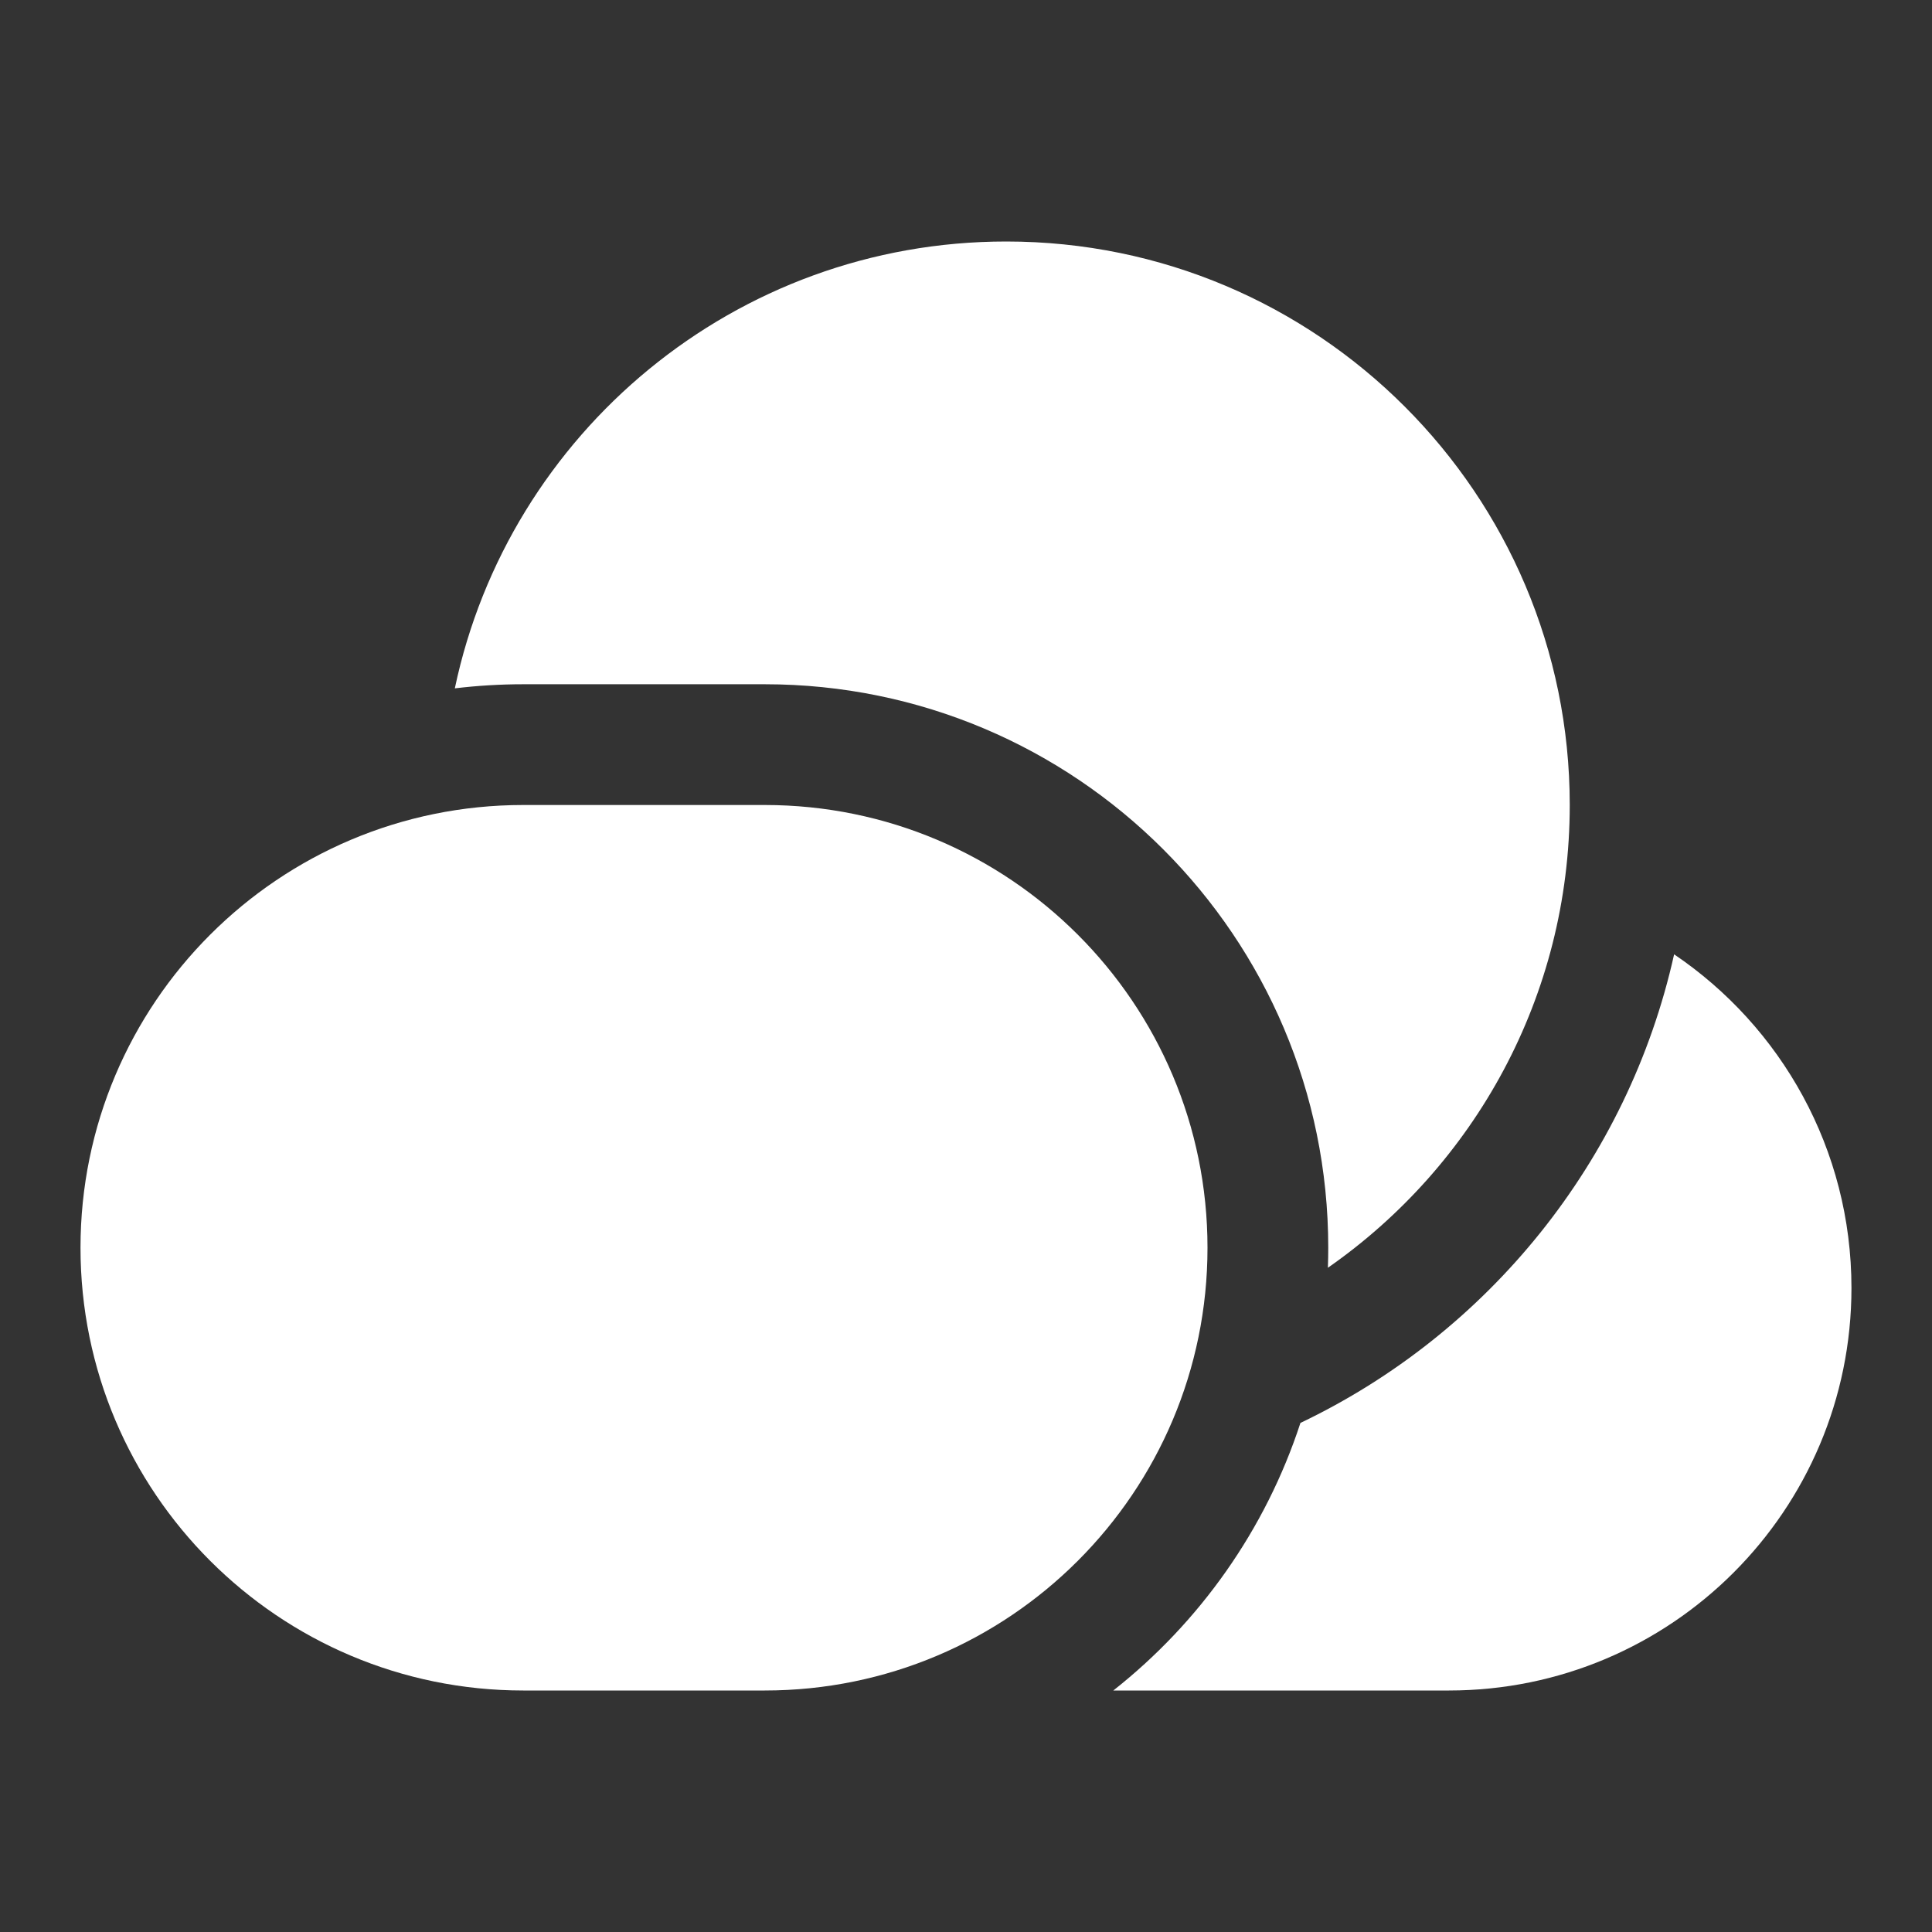
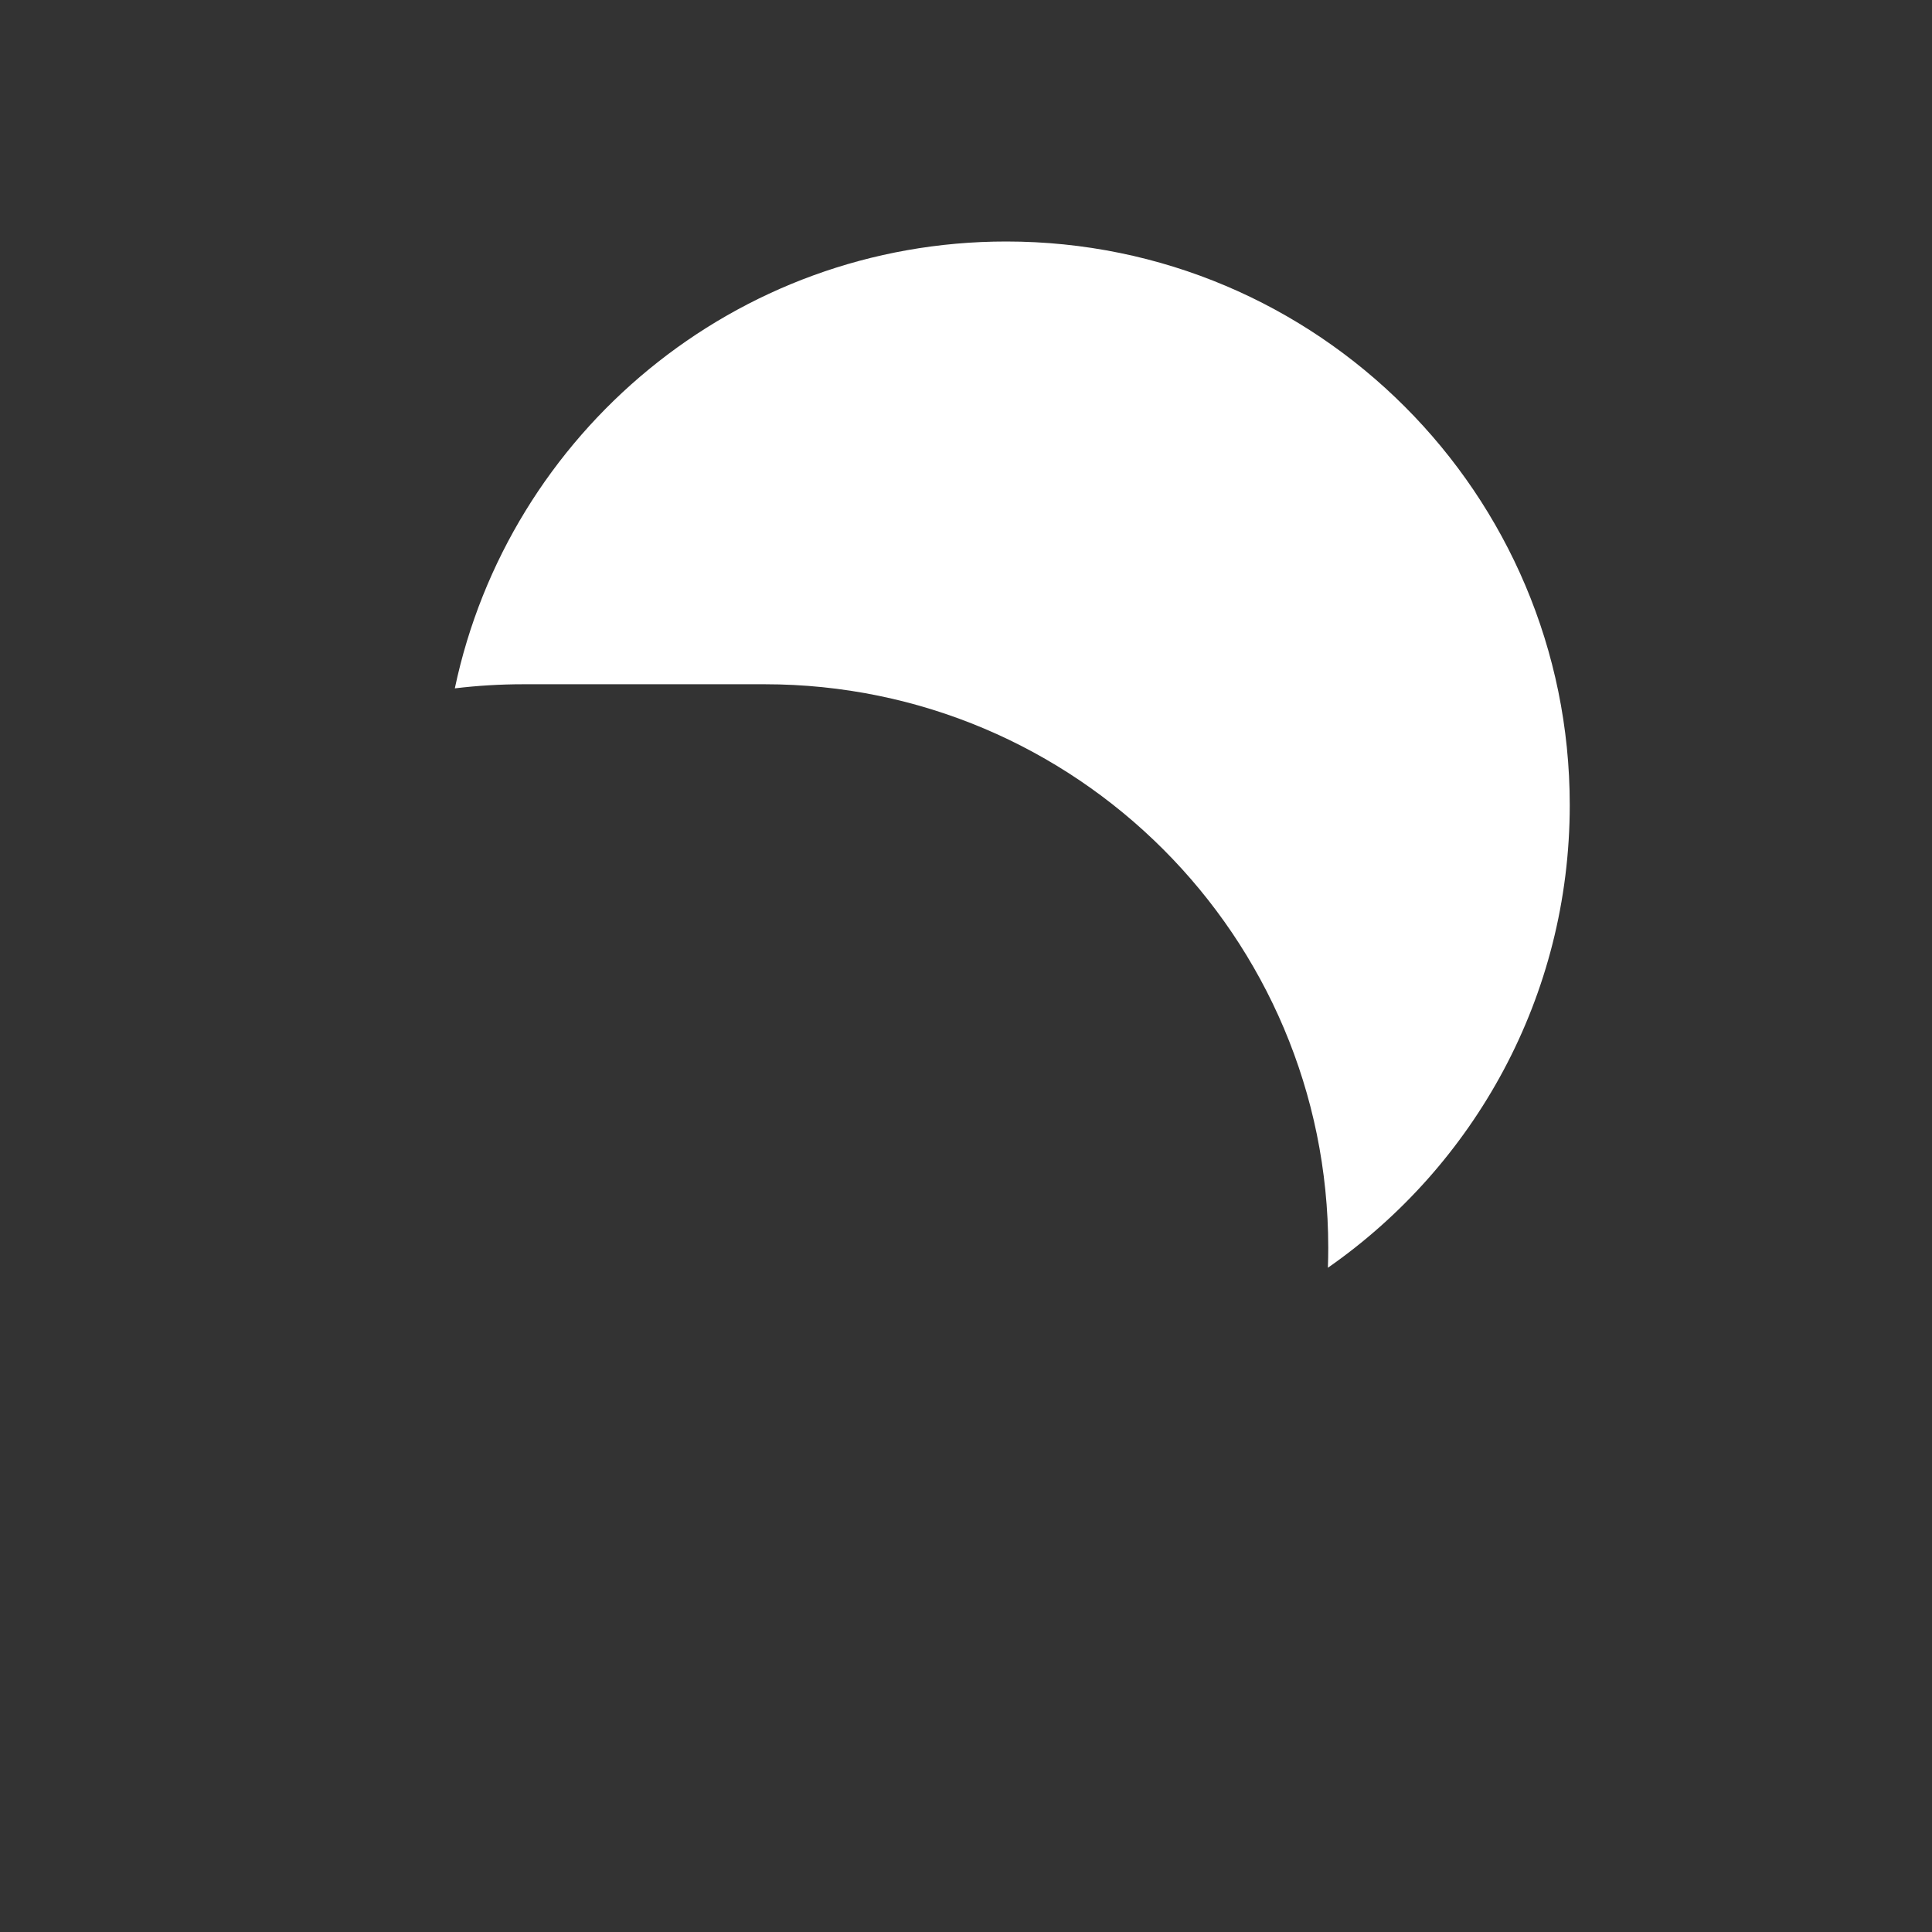
<svg xmlns="http://www.w3.org/2000/svg" width="48" height="48" viewBox="0 0 48 48" fill="none">
  <rect x="0" y="0" width="48" height="48" fill="#333333" stroke="none" />
  <path d="M39 20C39 24.761 36.623 28.967 32.991 31.497C32.997 31.332 33 31.166 33 31C33 23.268 26.732 17 19 17H13C12.425 17 11.857 17.035 11.3 17.102C12.635 10.761 18.262 6 25 6C32.732 6 39 12.268 39 20Z" fill="white" />
-   <path d="M13 20C6.925 20 2 24.925 2 31C2 37.075 6.925 42 13 42H19C25.075 42 30 37.075 30 31C30 24.925 25.075 20 19 20H13Z" fill="white" />
-   <path d="M27.66 42H35.999C41.522 42 45.999 37.523 45.999 32C45.999 28.55 44.251 25.507 41.593 23.71C40.446 28.862 36.961 33.133 32.309 35.352C31.442 38.005 29.804 40.309 27.66 42Z" fill="white" />
</svg>